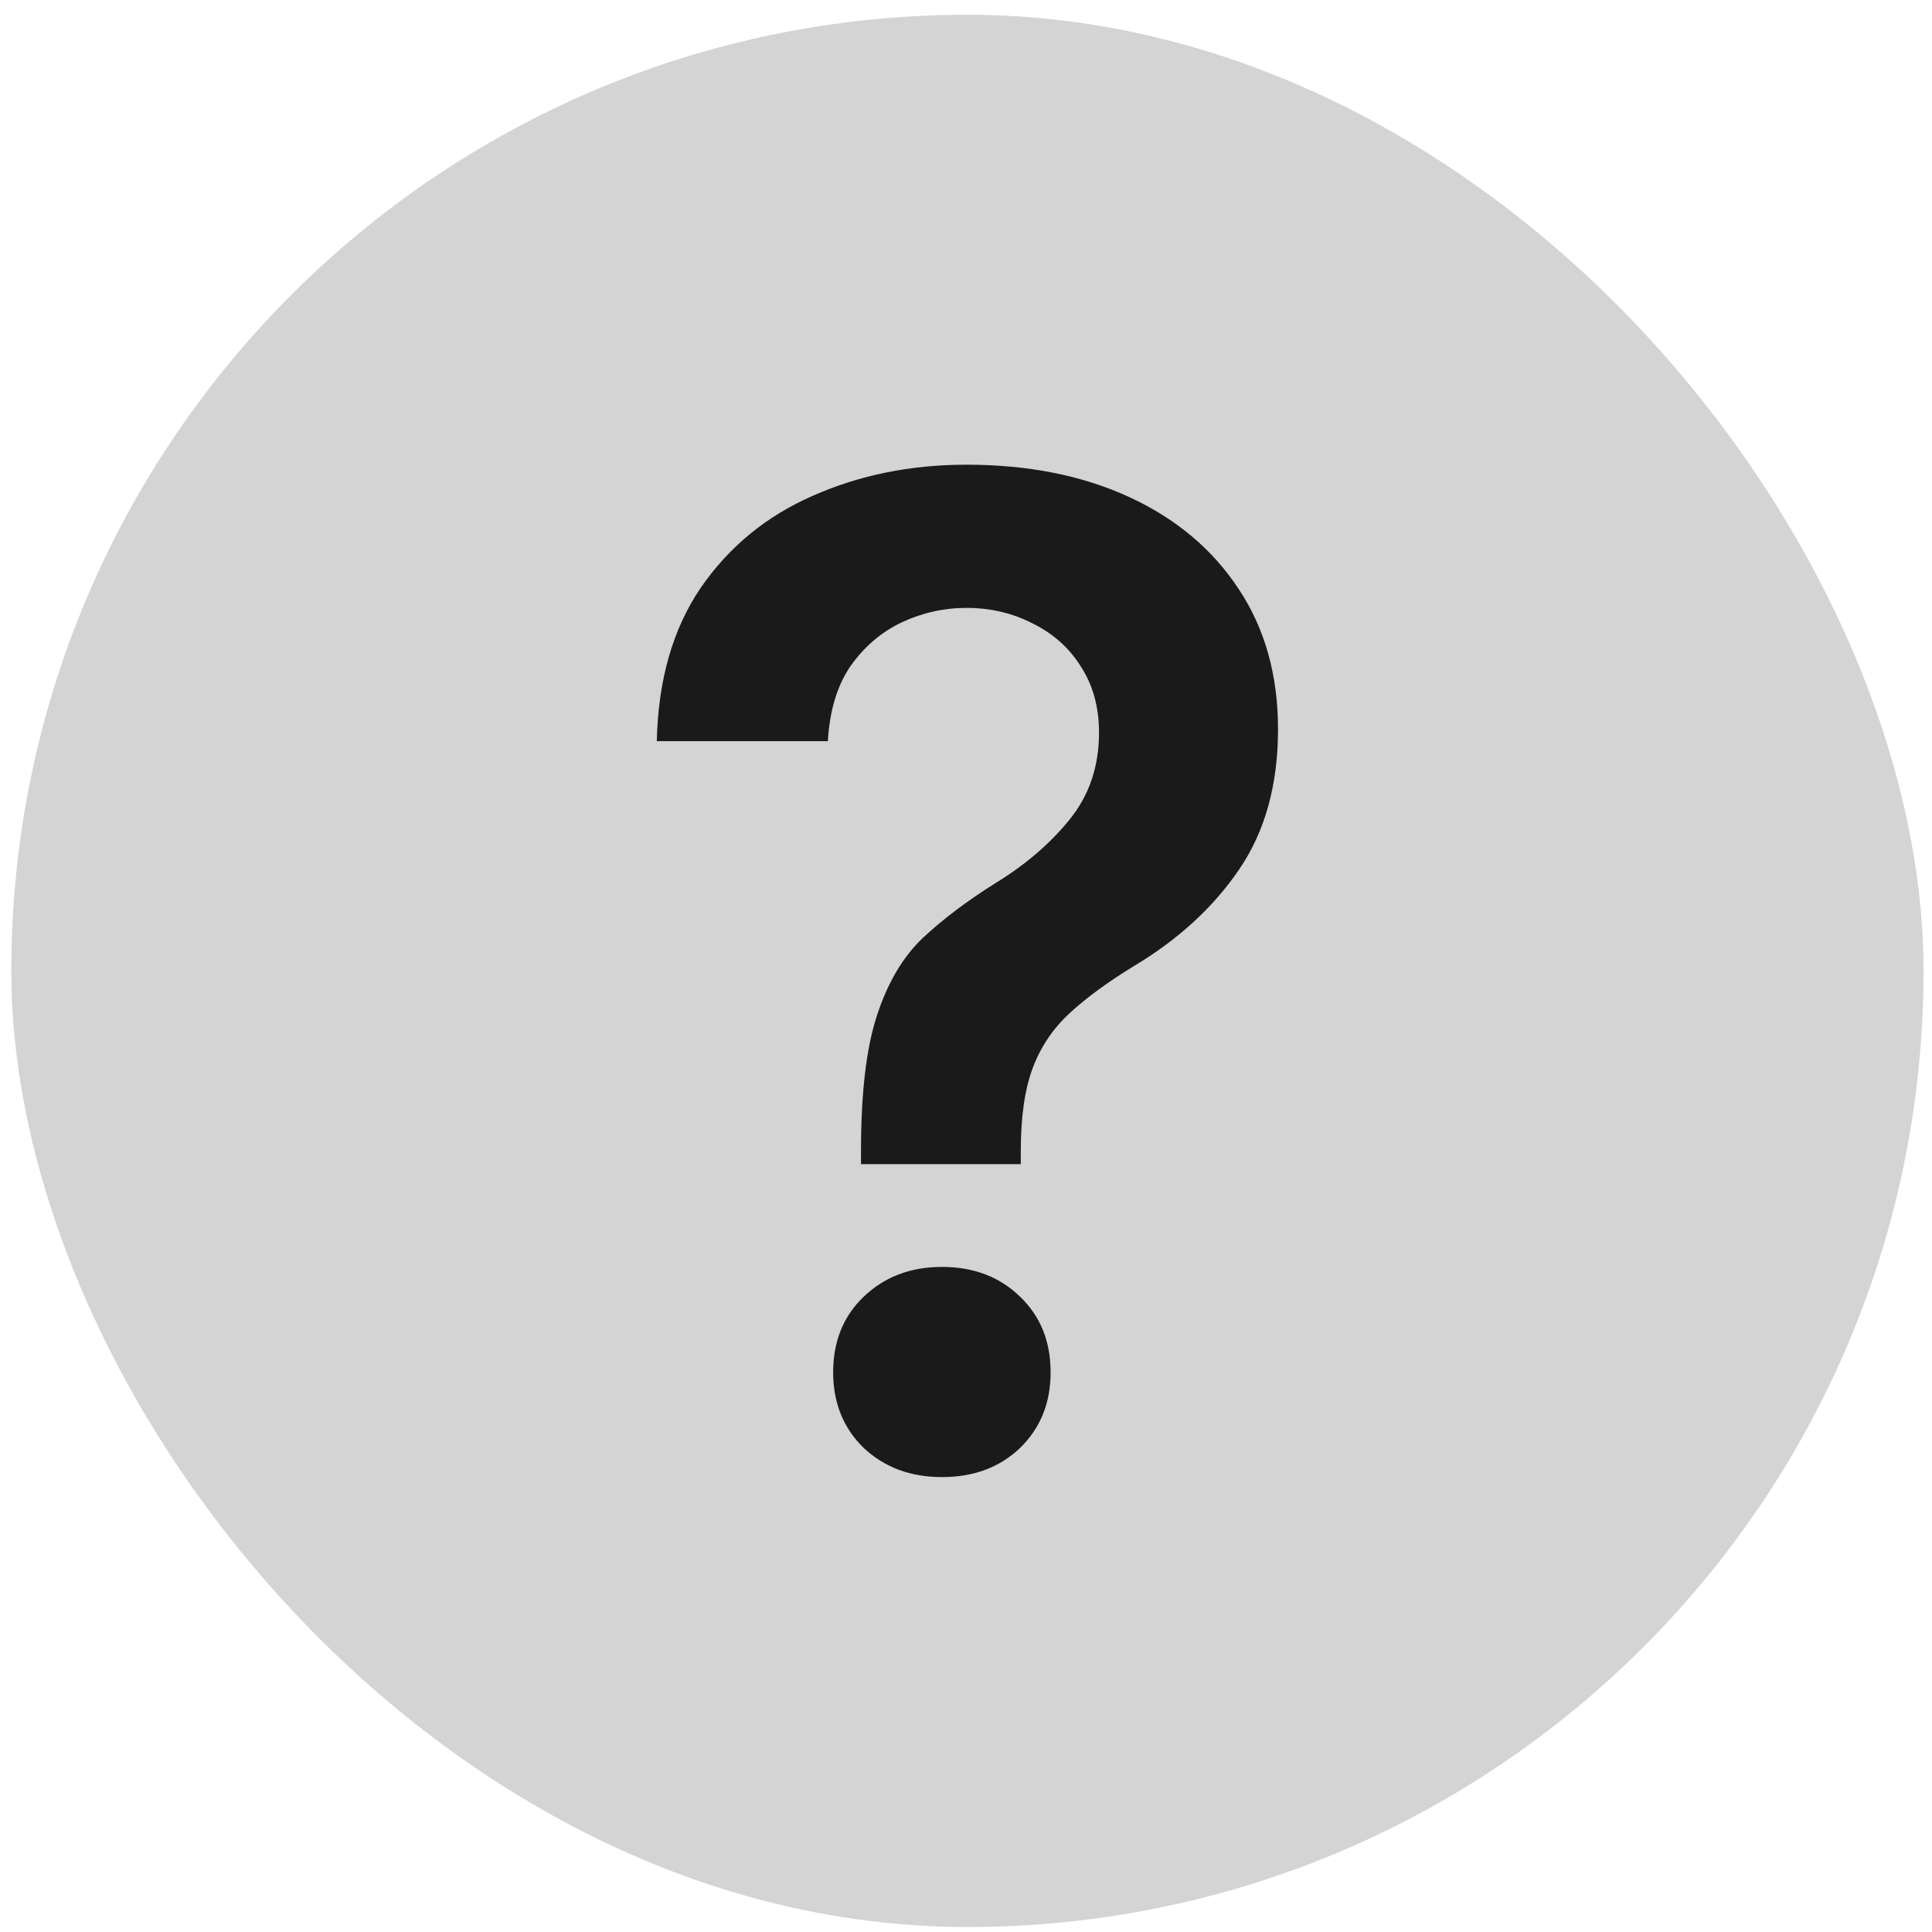
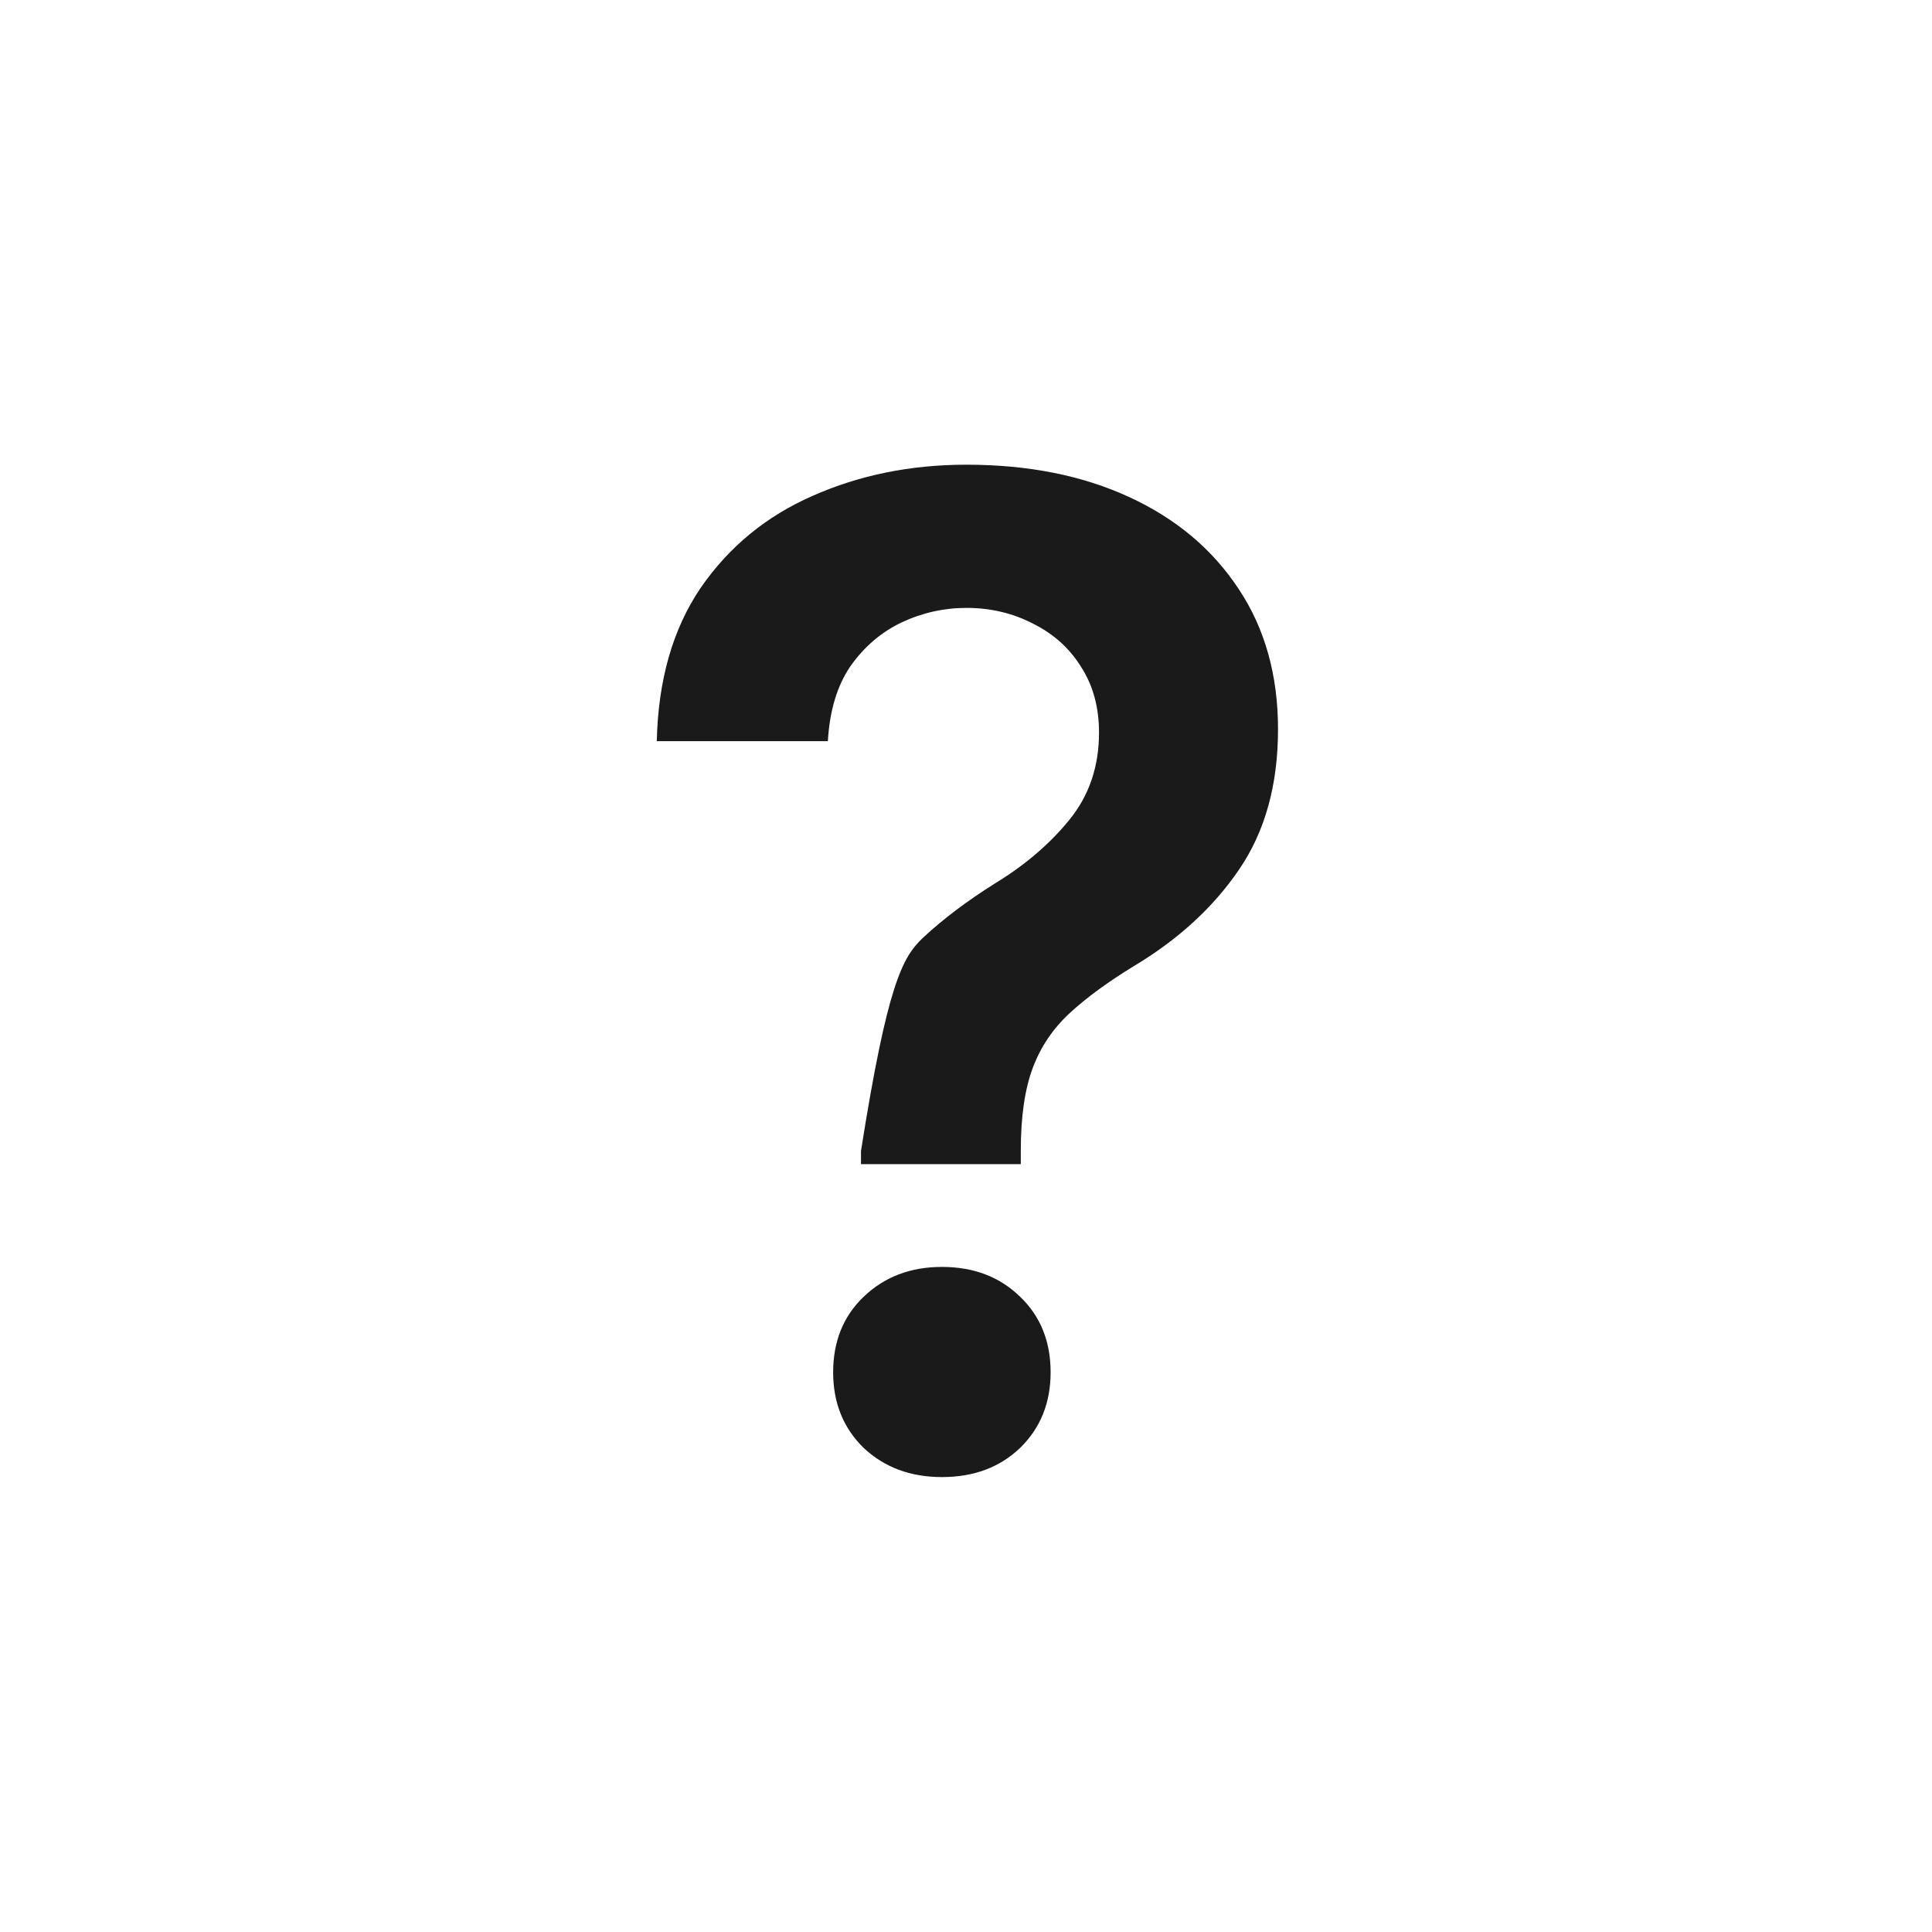
<svg xmlns="http://www.w3.org/2000/svg" width="114" height="114" viewBox="0 0 114 114" fill="none">
  <g filter="url(#filter0_b_2019_3230)">
-     <rect x="0.667" y="0.872" width="112.833" height="112.833" rx="56.417" fill="#959595" fill-opacity="0.4" />
-   </g>
-   <path d="M50.804 68.692V67.91C50.804 64.494 51.117 61.833 51.743 59.929C52.369 58 53.269 56.474 54.443 55.352C55.642 54.231 57.077 53.149 58.746 52.105C60.493 51.036 61.941 49.797 63.088 48.389C64.262 46.955 64.849 45.233 64.849 43.225C64.849 41.739 64.497 40.447 63.792 39.352C63.114 38.257 62.175 37.409 60.976 36.809C59.776 36.183 58.459 35.87 57.025 35.87C55.694 35.87 54.417 36.157 53.191 36.731C51.991 37.305 50.987 38.166 50.179 39.313C49.396 40.461 48.953 41.934 48.849 43.734H38.755C38.834 40.135 39.694 37.122 41.337 34.697C43.007 32.271 45.21 30.459 47.949 29.259C50.713 28.033 53.739 27.42 57.025 27.42C60.676 27.42 63.884 28.059 66.648 29.337C69.413 30.615 71.564 32.428 73.103 34.775C74.642 37.096 75.411 39.848 75.411 43.029C75.411 46.316 74.642 49.08 73.103 51.323C71.591 53.54 69.53 55.431 66.922 56.995C65.383 57.934 64.118 58.86 63.127 59.773C62.136 60.686 61.406 61.768 60.937 63.02C60.467 64.272 60.233 65.902 60.233 67.91V68.692H50.804ZM55.577 87.157C53.725 87.157 52.187 86.584 50.961 85.436C49.761 84.263 49.161 82.776 49.161 80.976C49.161 79.151 49.761 77.664 50.961 76.517C52.187 75.343 53.725 74.756 55.577 74.756C57.455 74.756 58.994 75.343 60.193 76.517C61.393 77.664 61.993 79.151 61.993 80.976C61.993 82.776 61.393 84.263 60.193 85.436C58.994 86.584 57.455 87.157 55.577 87.157Z" fill="#1A1A1A" />
+     </g>
+   <path d="M50.804 68.692V67.91C52.369 58 53.269 56.474 54.443 55.352C55.642 54.231 57.077 53.149 58.746 52.105C60.493 51.036 61.941 49.797 63.088 48.389C64.262 46.955 64.849 45.233 64.849 43.225C64.849 41.739 64.497 40.447 63.792 39.352C63.114 38.257 62.175 37.409 60.976 36.809C59.776 36.183 58.459 35.87 57.025 35.87C55.694 35.87 54.417 36.157 53.191 36.731C51.991 37.305 50.987 38.166 50.179 39.313C49.396 40.461 48.953 41.934 48.849 43.734H38.755C38.834 40.135 39.694 37.122 41.337 34.697C43.007 32.271 45.21 30.459 47.949 29.259C50.713 28.033 53.739 27.42 57.025 27.42C60.676 27.42 63.884 28.059 66.648 29.337C69.413 30.615 71.564 32.428 73.103 34.775C74.642 37.096 75.411 39.848 75.411 43.029C75.411 46.316 74.642 49.08 73.103 51.323C71.591 53.54 69.53 55.431 66.922 56.995C65.383 57.934 64.118 58.86 63.127 59.773C62.136 60.686 61.406 61.768 60.937 63.02C60.467 64.272 60.233 65.902 60.233 67.91V68.692H50.804ZM55.577 87.157C53.725 87.157 52.187 86.584 50.961 85.436C49.761 84.263 49.161 82.776 49.161 80.976C49.161 79.151 49.761 77.664 50.961 76.517C52.187 75.343 53.725 74.756 55.577 74.756C57.455 74.756 58.994 75.343 60.193 76.517C61.393 77.664 61.993 79.151 61.993 80.976C61.993 82.776 61.393 84.263 60.193 85.436C58.994 86.584 57.455 87.157 55.577 87.157Z" fill="#1A1A1A" />
  <defs>
    <filter id="filter0_b_2019_3230" x="-149.778" y="-149.572" width="413.722" height="413.722" filterUnits="userSpaceOnUse" color-interpolation-filters="sRGB">
      <feFlood flood-opacity="0" result="BackgroundImageFix" />
      <feGaussianBlur in="BackgroundImageFix" stdDeviation="75.222" />
      <feComposite in2="SourceAlpha" operator="in" result="effect1_backgroundBlur_2019_3230" />
      <feBlend mode="normal" in="SourceGraphic" in2="effect1_backgroundBlur_2019_3230" result="shape" />
    </filter>
  </defs>
</svg>